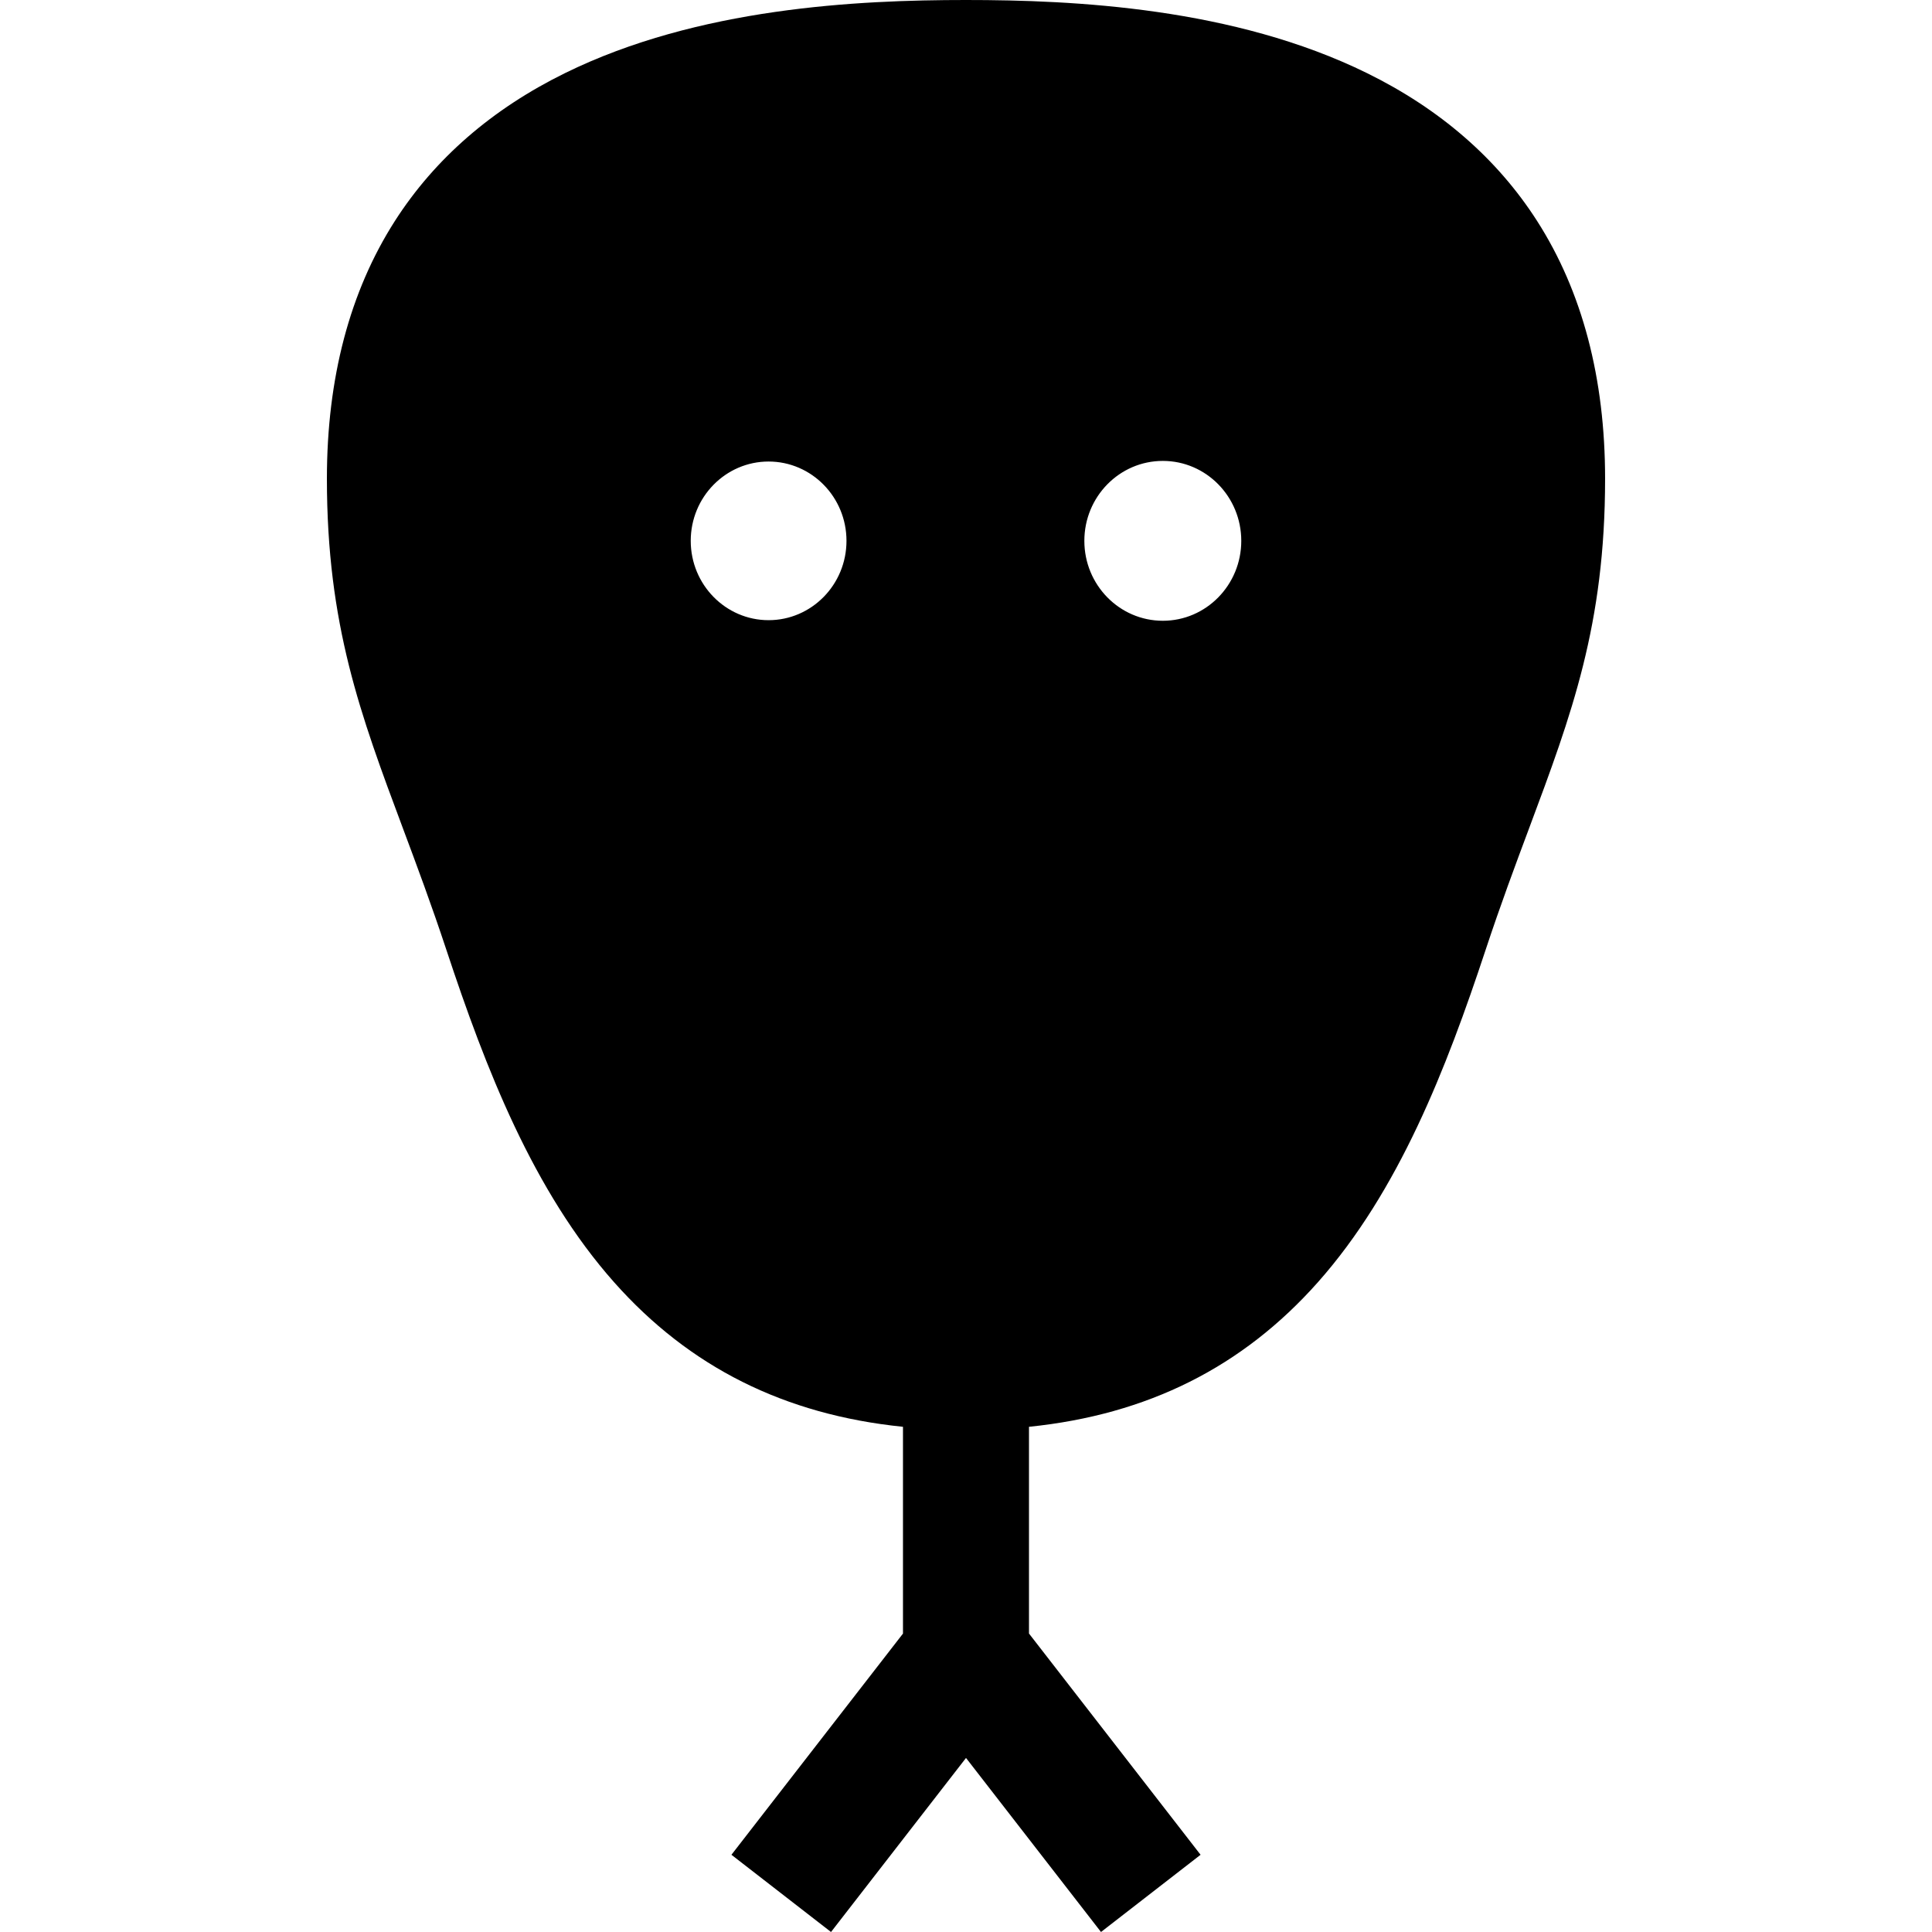
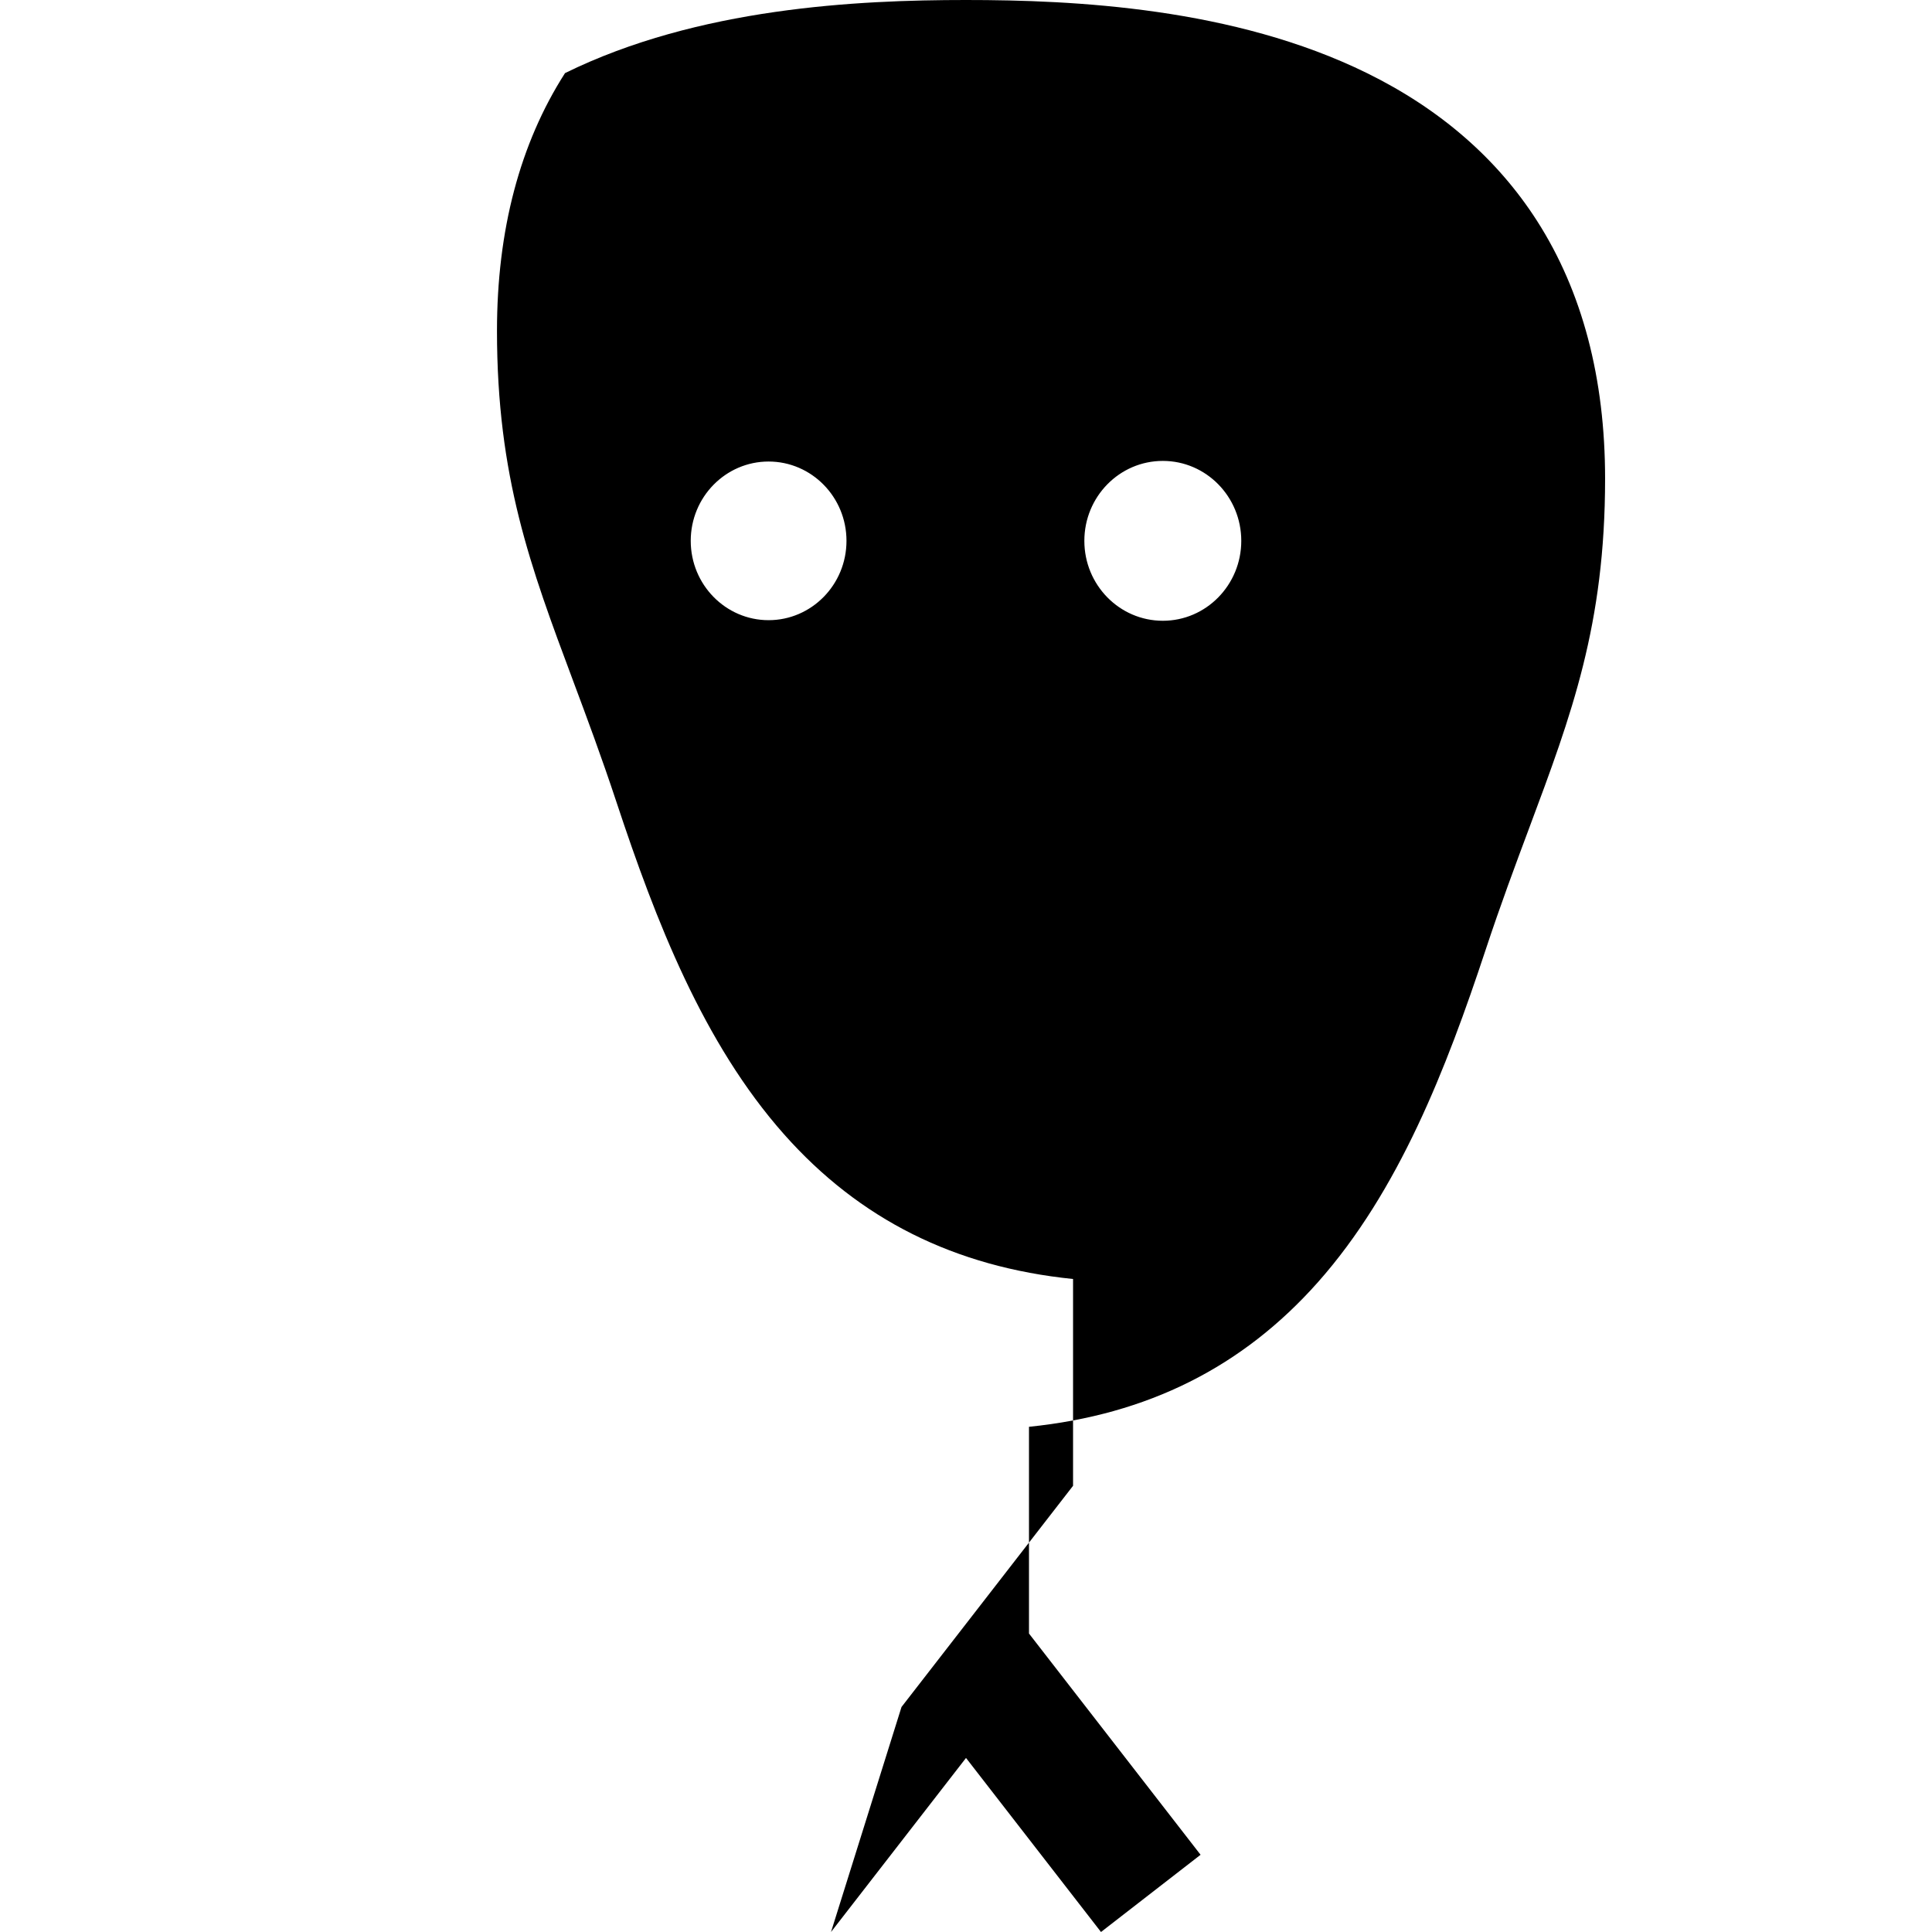
<svg xmlns="http://www.w3.org/2000/svg" version="1.1" id="Layer_1" x="0px" y="0px" viewBox="0 0 512 512" style="enable-background:new 0 0 512 512;" xml:space="preserve">
  <g>
    <g>
-       <path d="M407.334,58.54c-10.554-16.475-25.719-29.653-45.073-39.168C326.94,2.008,284.699,0,255.999,0    c-28.7,0-70.941,2.008-106.262,19.373c-19.354,9.515-34.519,22.692-45.073,39.168c-11.965,18.677-18.031,41.663-18.031,68.317    c0,38.73,8.868,62.471,20.096,92.529c3.732,9.99,7.59,20.32,11.585,32.393c10.402,31.439,22.984,63.863,44.434,88.033    c19.955,22.484,45.114,35.096,76.551,38.305v54.802l-45.46,58.616L220.228,512l35.774-46.127L291.775,512l26.389-20.465    l-45.471-58.631v-54.788c31.44-3.208,56.601-15.82,76.559-38.306c21.45-24.169,34.032-56.594,44.434-88.033    c3.995-12.073,7.854-22.403,11.585-32.393c11.228-30.058,20.096-53.799,20.096-92.529    C425.366,100.204,419.299,77.218,407.334,58.54z M203.683,164.353c-11.374,0-20.631-9.414-20.631-21.025    c0-11.613,9.257-21.018,20.631-21.018c11.389,0,20.644,9.405,20.644,21.018C224.327,154.939,215.072,164.353,203.683,164.353z     M308.165,164.51c-11.484,0-20.801-9.484-20.801-21.182c0-11.699,9.316-21.182,20.801-21.182c11.471,0,20.786,9.483,20.786,21.182    S319.636,164.51,308.165,164.51z" />
+       <path d="M407.334,58.54c-10.554-16.475-25.719-29.653-45.073-39.168C326.94,2.008,284.699,0,255.999,0    c-28.7,0-70.941,2.008-106.262,19.373c-11.965,18.677-18.031,41.663-18.031,68.317    c0,38.73,8.868,62.471,20.096,92.529c3.732,9.99,7.59,20.32,11.585,32.393c10.402,31.439,22.984,63.863,44.434,88.033    c19.955,22.484,45.114,35.096,76.551,38.305v54.802l-45.46,58.616L220.228,512l35.774-46.127L291.775,512l26.389-20.465    l-45.471-58.631v-54.788c31.44-3.208,56.601-15.82,76.559-38.306c21.45-24.169,34.032-56.594,44.434-88.033    c3.995-12.073,7.854-22.403,11.585-32.393c11.228-30.058,20.096-53.799,20.096-92.529    C425.366,100.204,419.299,77.218,407.334,58.54z M203.683,164.353c-11.374,0-20.631-9.414-20.631-21.025    c0-11.613,9.257-21.018,20.631-21.018c11.389,0,20.644,9.405,20.644,21.018C224.327,154.939,215.072,164.353,203.683,164.353z     M308.165,164.51c-11.484,0-20.801-9.484-20.801-21.182c0-11.699,9.316-21.182,20.801-21.182c11.471,0,20.786,9.483,20.786,21.182    S319.636,164.51,308.165,164.51z" />
    </g>
  </g>
  <g>
</g>
  <g>
</g>
  <g>
</g>
  <g>
</g>
  <g>
</g>
  <g>
</g>
  <g>
</g>
  <g>
</g>
  <g>
</g>
  <g>
</g>
  <g>
</g>
  <g>
</g>
  <g>
</g>
  <g>
</g>
  <g>
</g>
</svg>